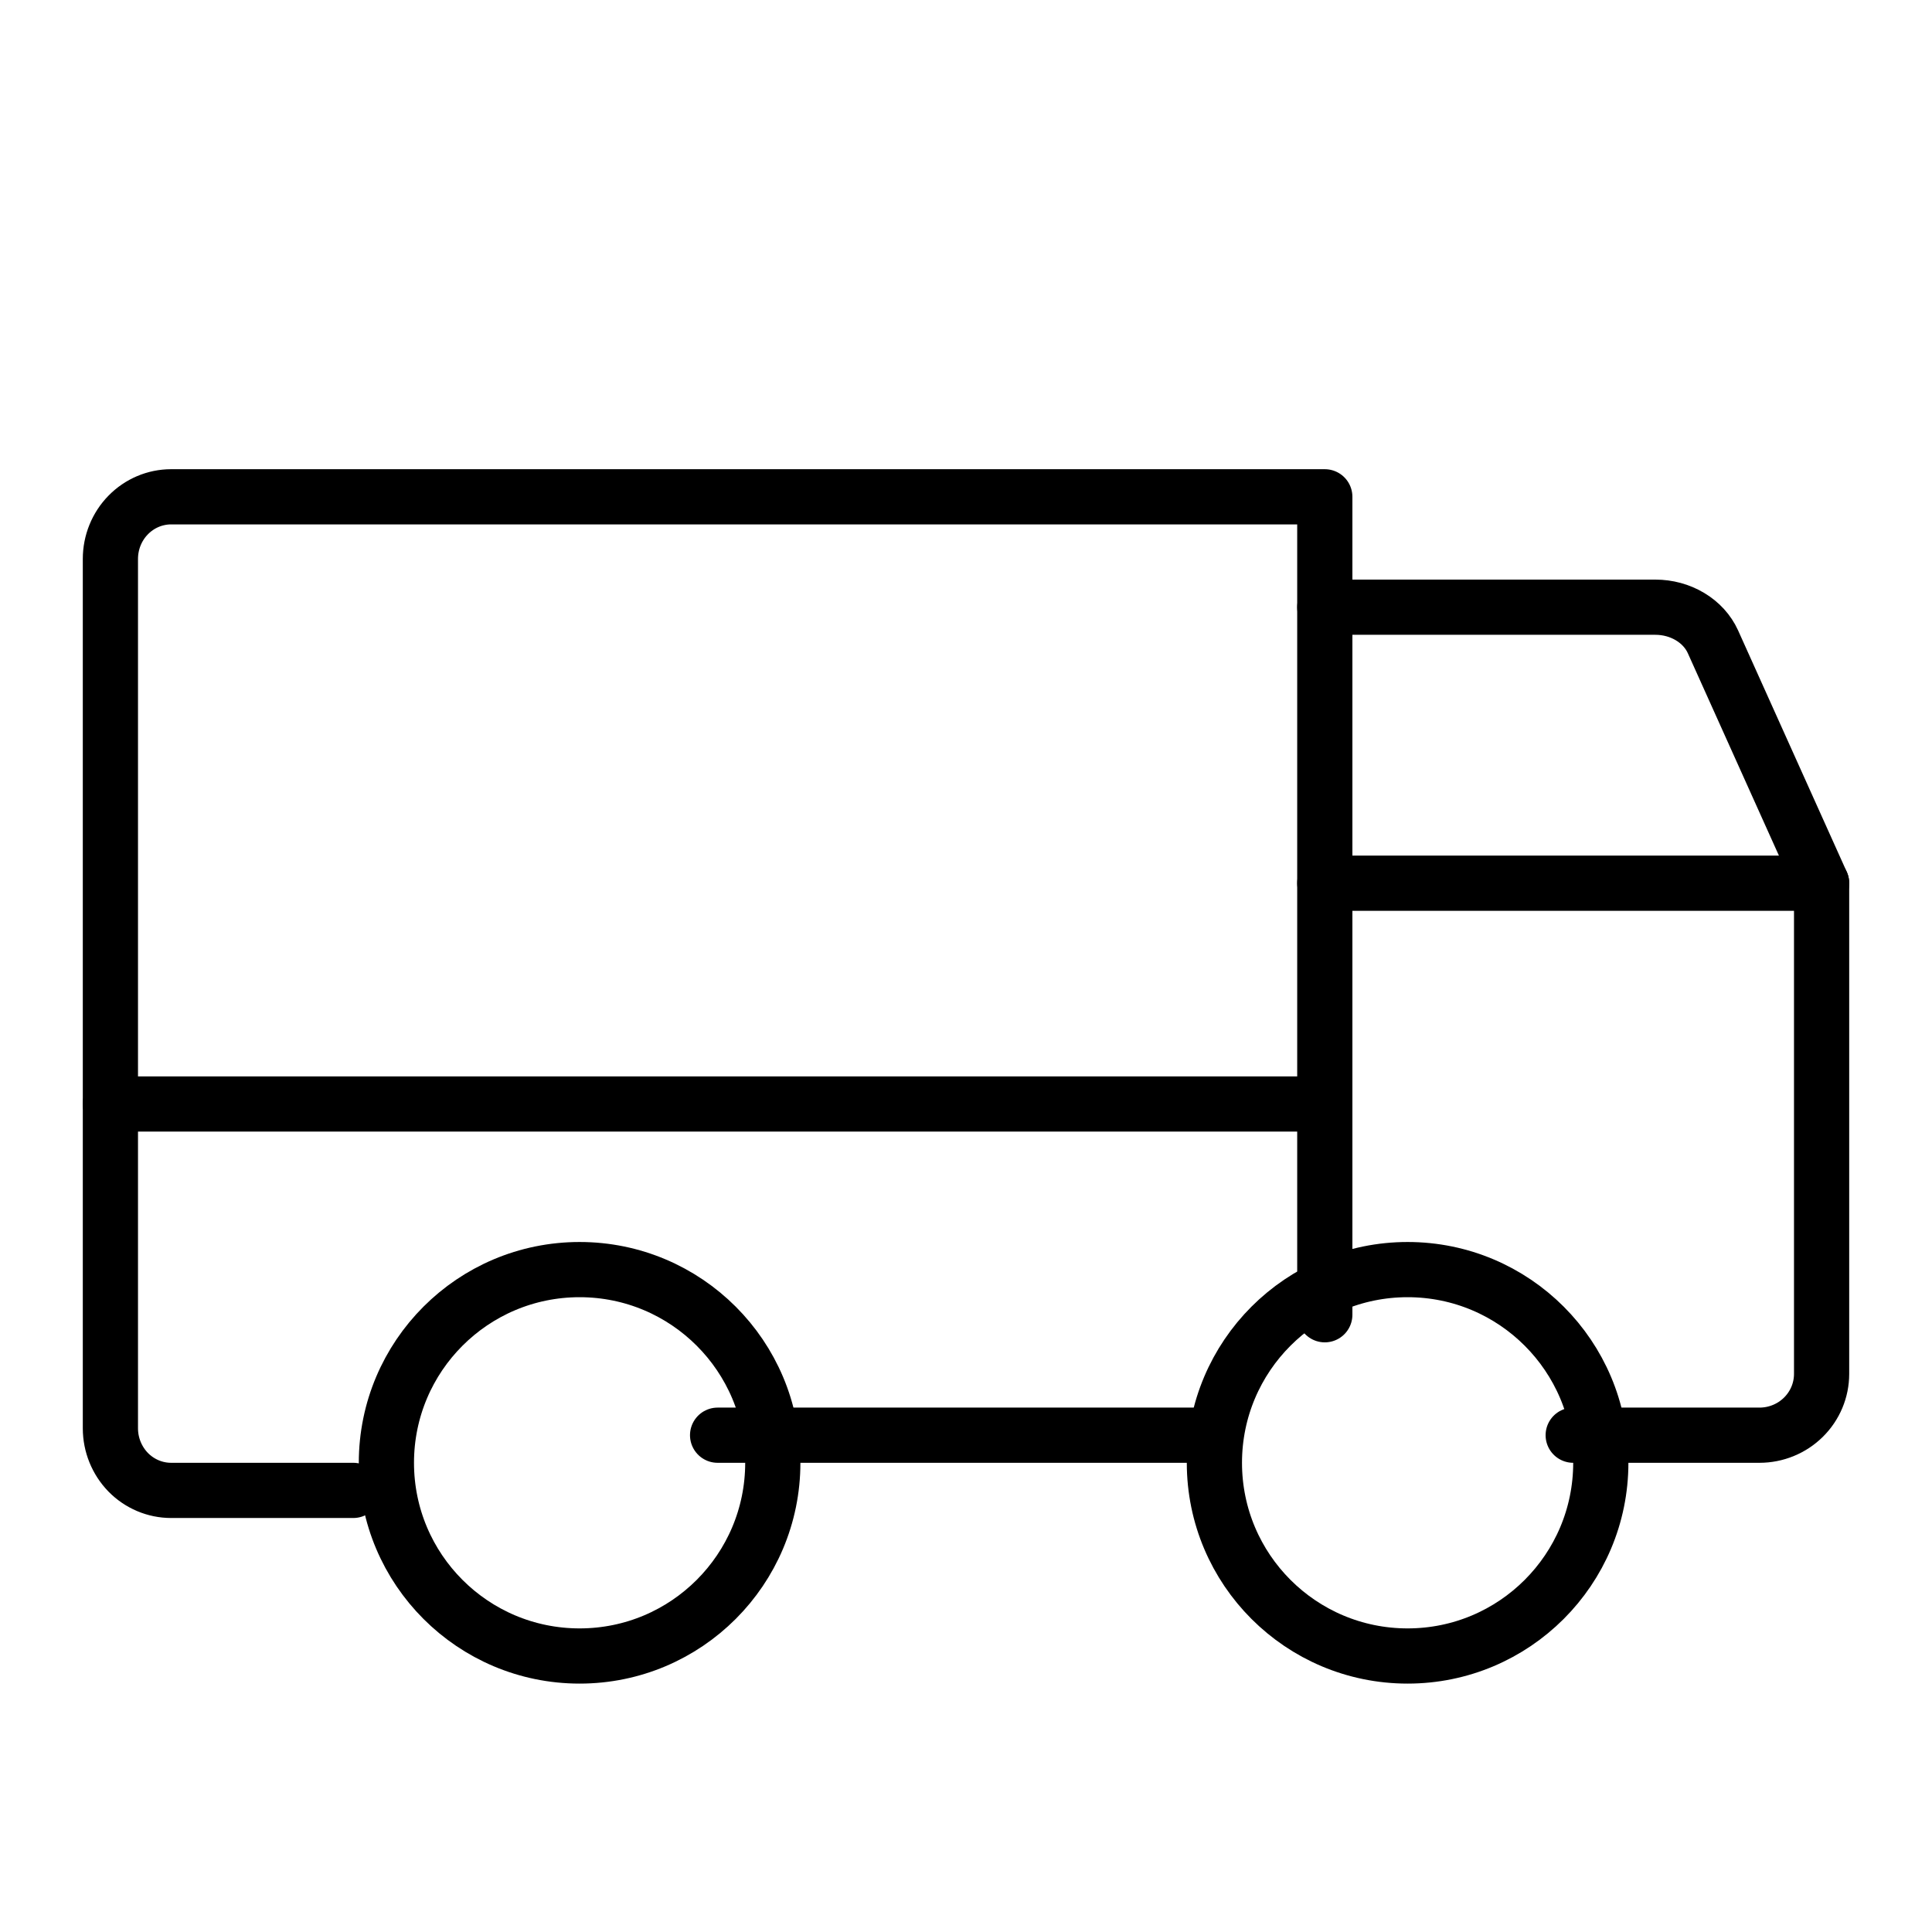
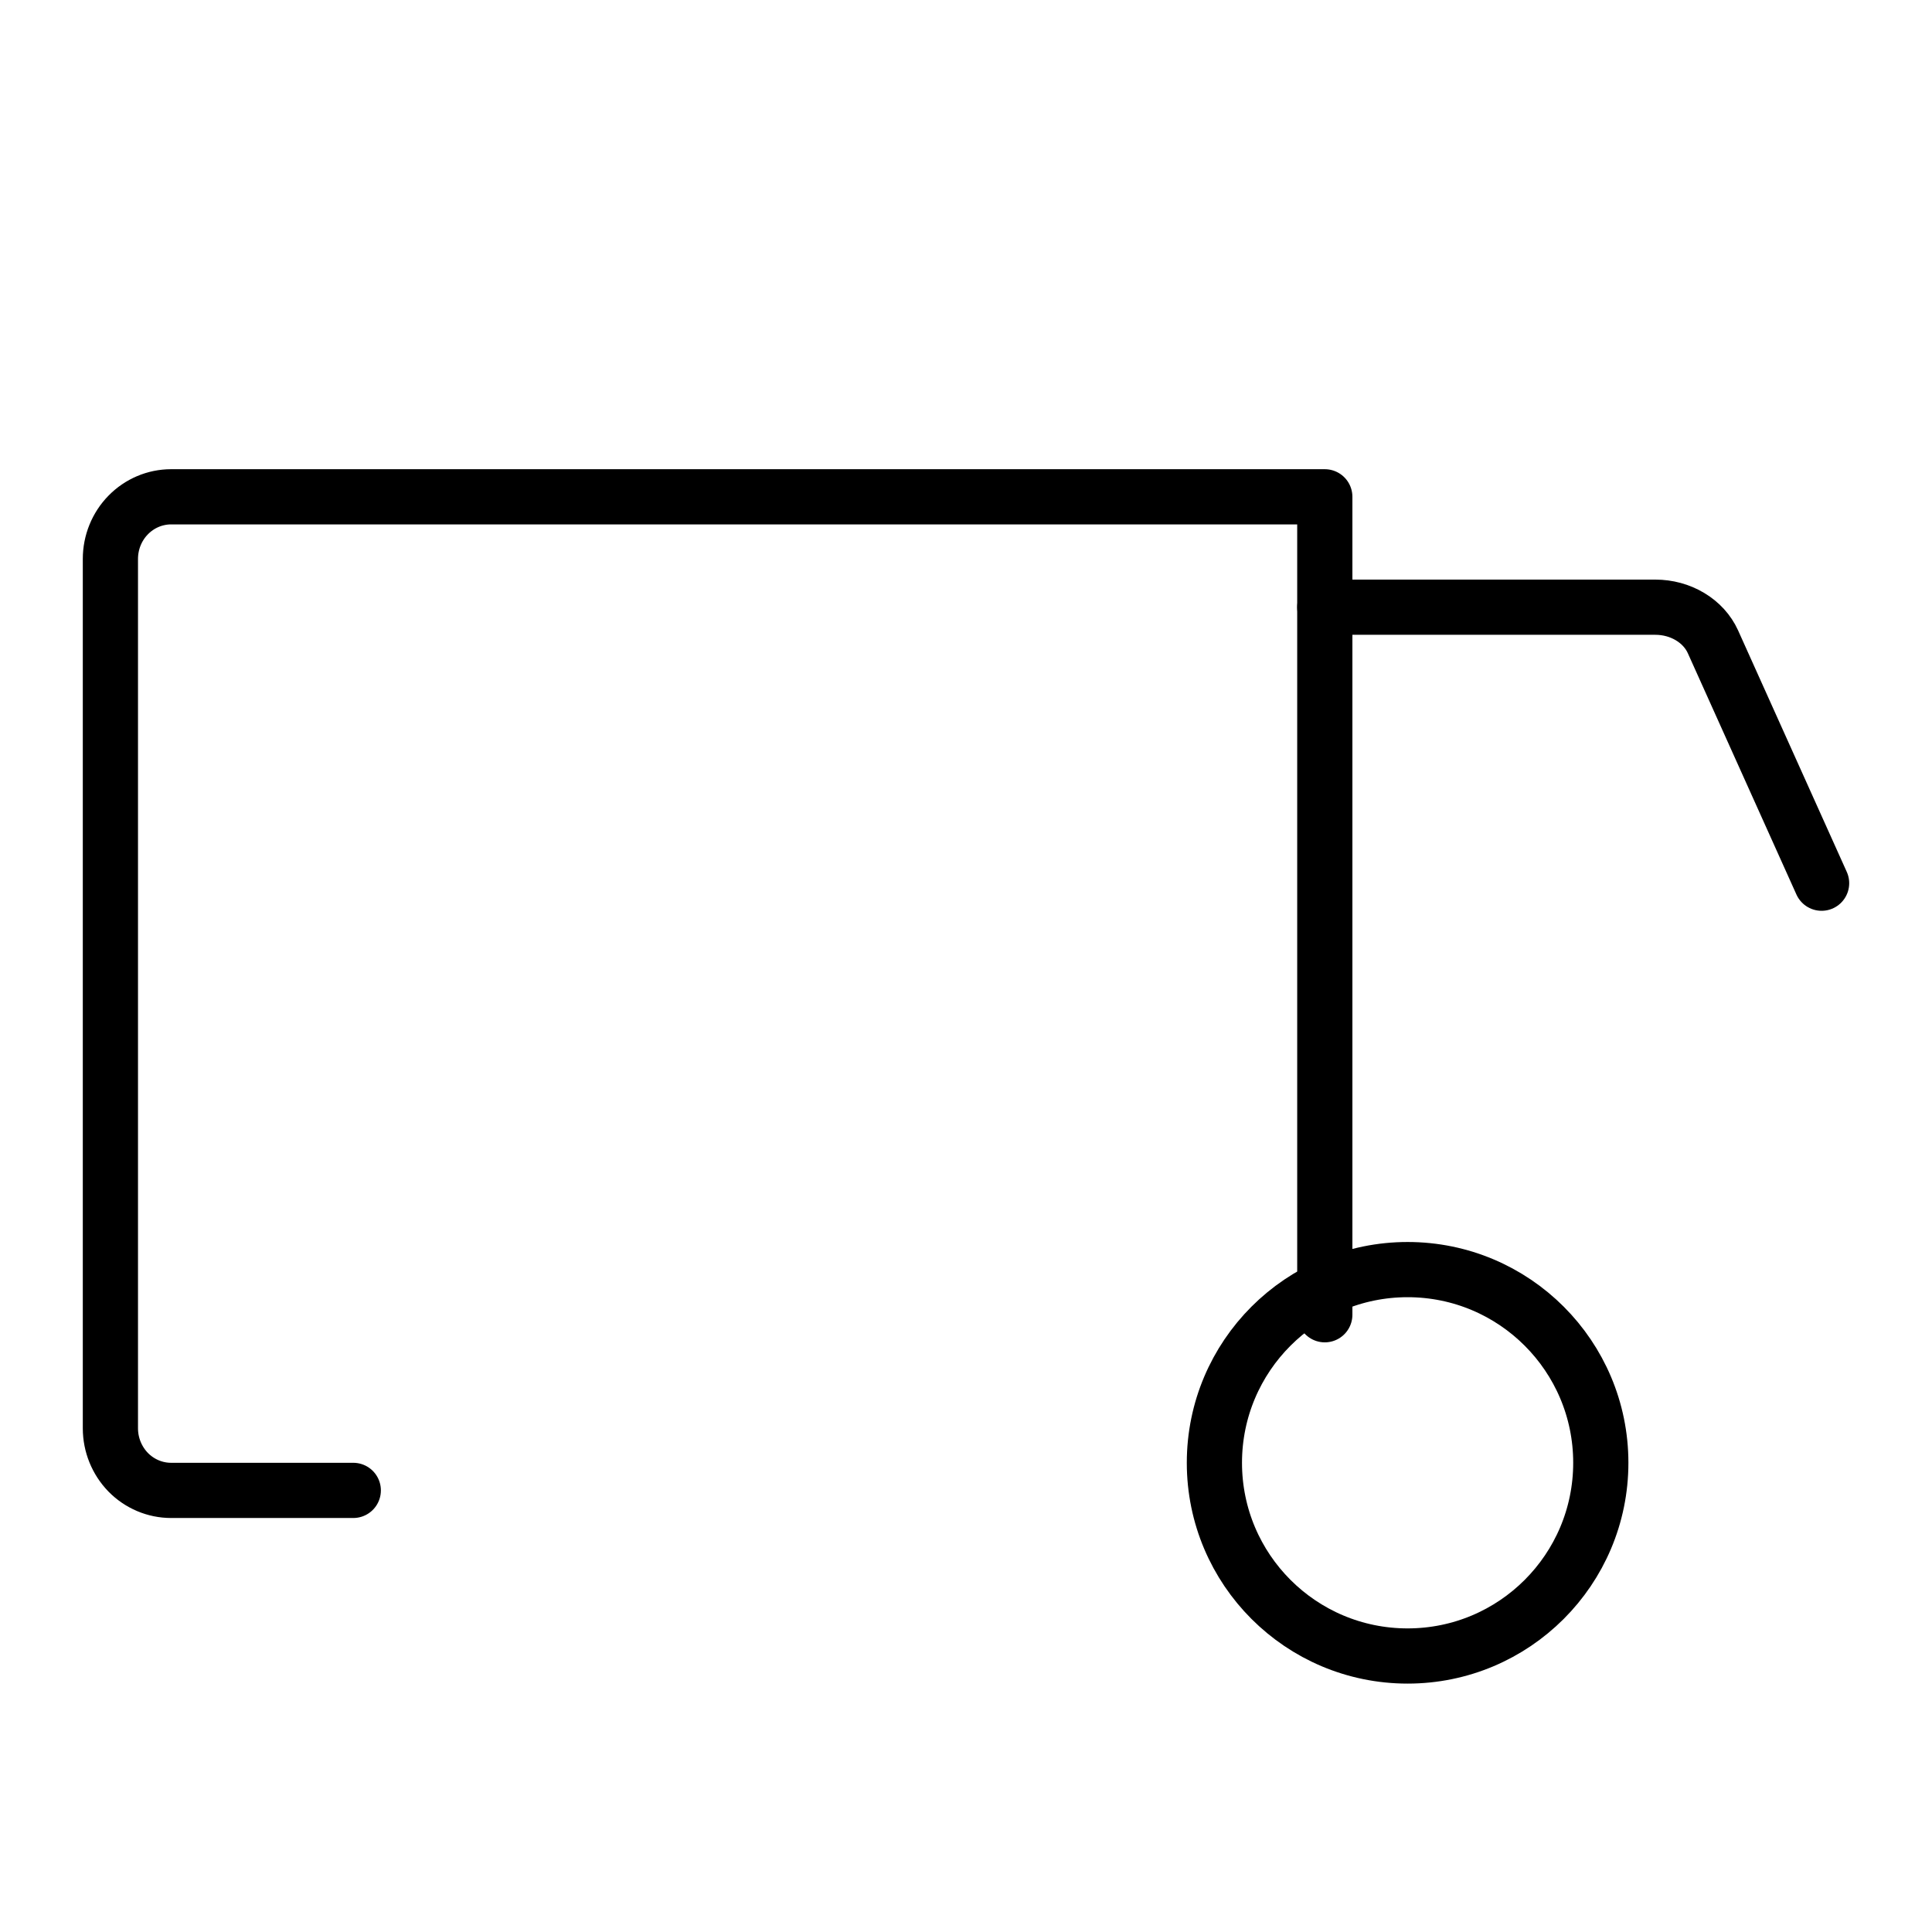
<svg xmlns="http://www.w3.org/2000/svg" width="35" height="35" viewBox="0 0 35 35" fill="none">
  <g clip-path="url(#clip0_243_33402)">
    <path d="M24 11H29.988C30.212 11 30.431 11.059 30.617 11.171C30.803 11.282 30.947 11.44 31.031 11.625L33 16" stroke="black" stroke-linecap="round" stroke-linejoin="round" />
-     <path d="M2 20H24" stroke="black" stroke-linecap="round" stroke-linejoin="round" />
    <path d="M25.5 30C27.433 30 29 28.433 29 26.5C29 24.567 27.433 23 25.5 23C23.567 23 22 24.567 22 26.5C22 28.433 23.567 30 25.5 30Z" stroke="black" stroke-linecap="round" stroke-linejoin="round" />
-     <path d="M10.5 30C12.433 30 14 28.433 14 26.5C14 24.567 12.433 23 10.5 23C8.567 23 7 24.567 7 26.5C7 28.433 8.567 30 10.5 30Z" stroke="black" stroke-linecap="round" stroke-linejoin="round" />
-     <path d="M22 26H13" stroke="black" stroke-linecap="round" stroke-linejoin="round" />
-     <path d="M24 16H33V24.889C33 25.184 32.882 25.466 32.67 25.675C32.459 25.883 32.173 26 31.875 26H28.5" stroke="black" stroke-linecap="round" stroke-linejoin="round" />
    <path d="M6.4 27H3.1C2.808 27 2.528 26.881 2.322 26.671C2.116 26.459 2 26.173 2 25.875V10.125C2 9.827 2.116 9.54 2.322 9.33C2.528 9.119 2.808 9 3.1 9H24V23.818" stroke="black" stroke-linecap="round" stroke-linejoin="round" />
  </g>
  <defs>
    <clipPath id="clip0_243_33402">
      <rect width="35" height="35" fill="white" />
    </clipPath>
  </defs>
</svg>